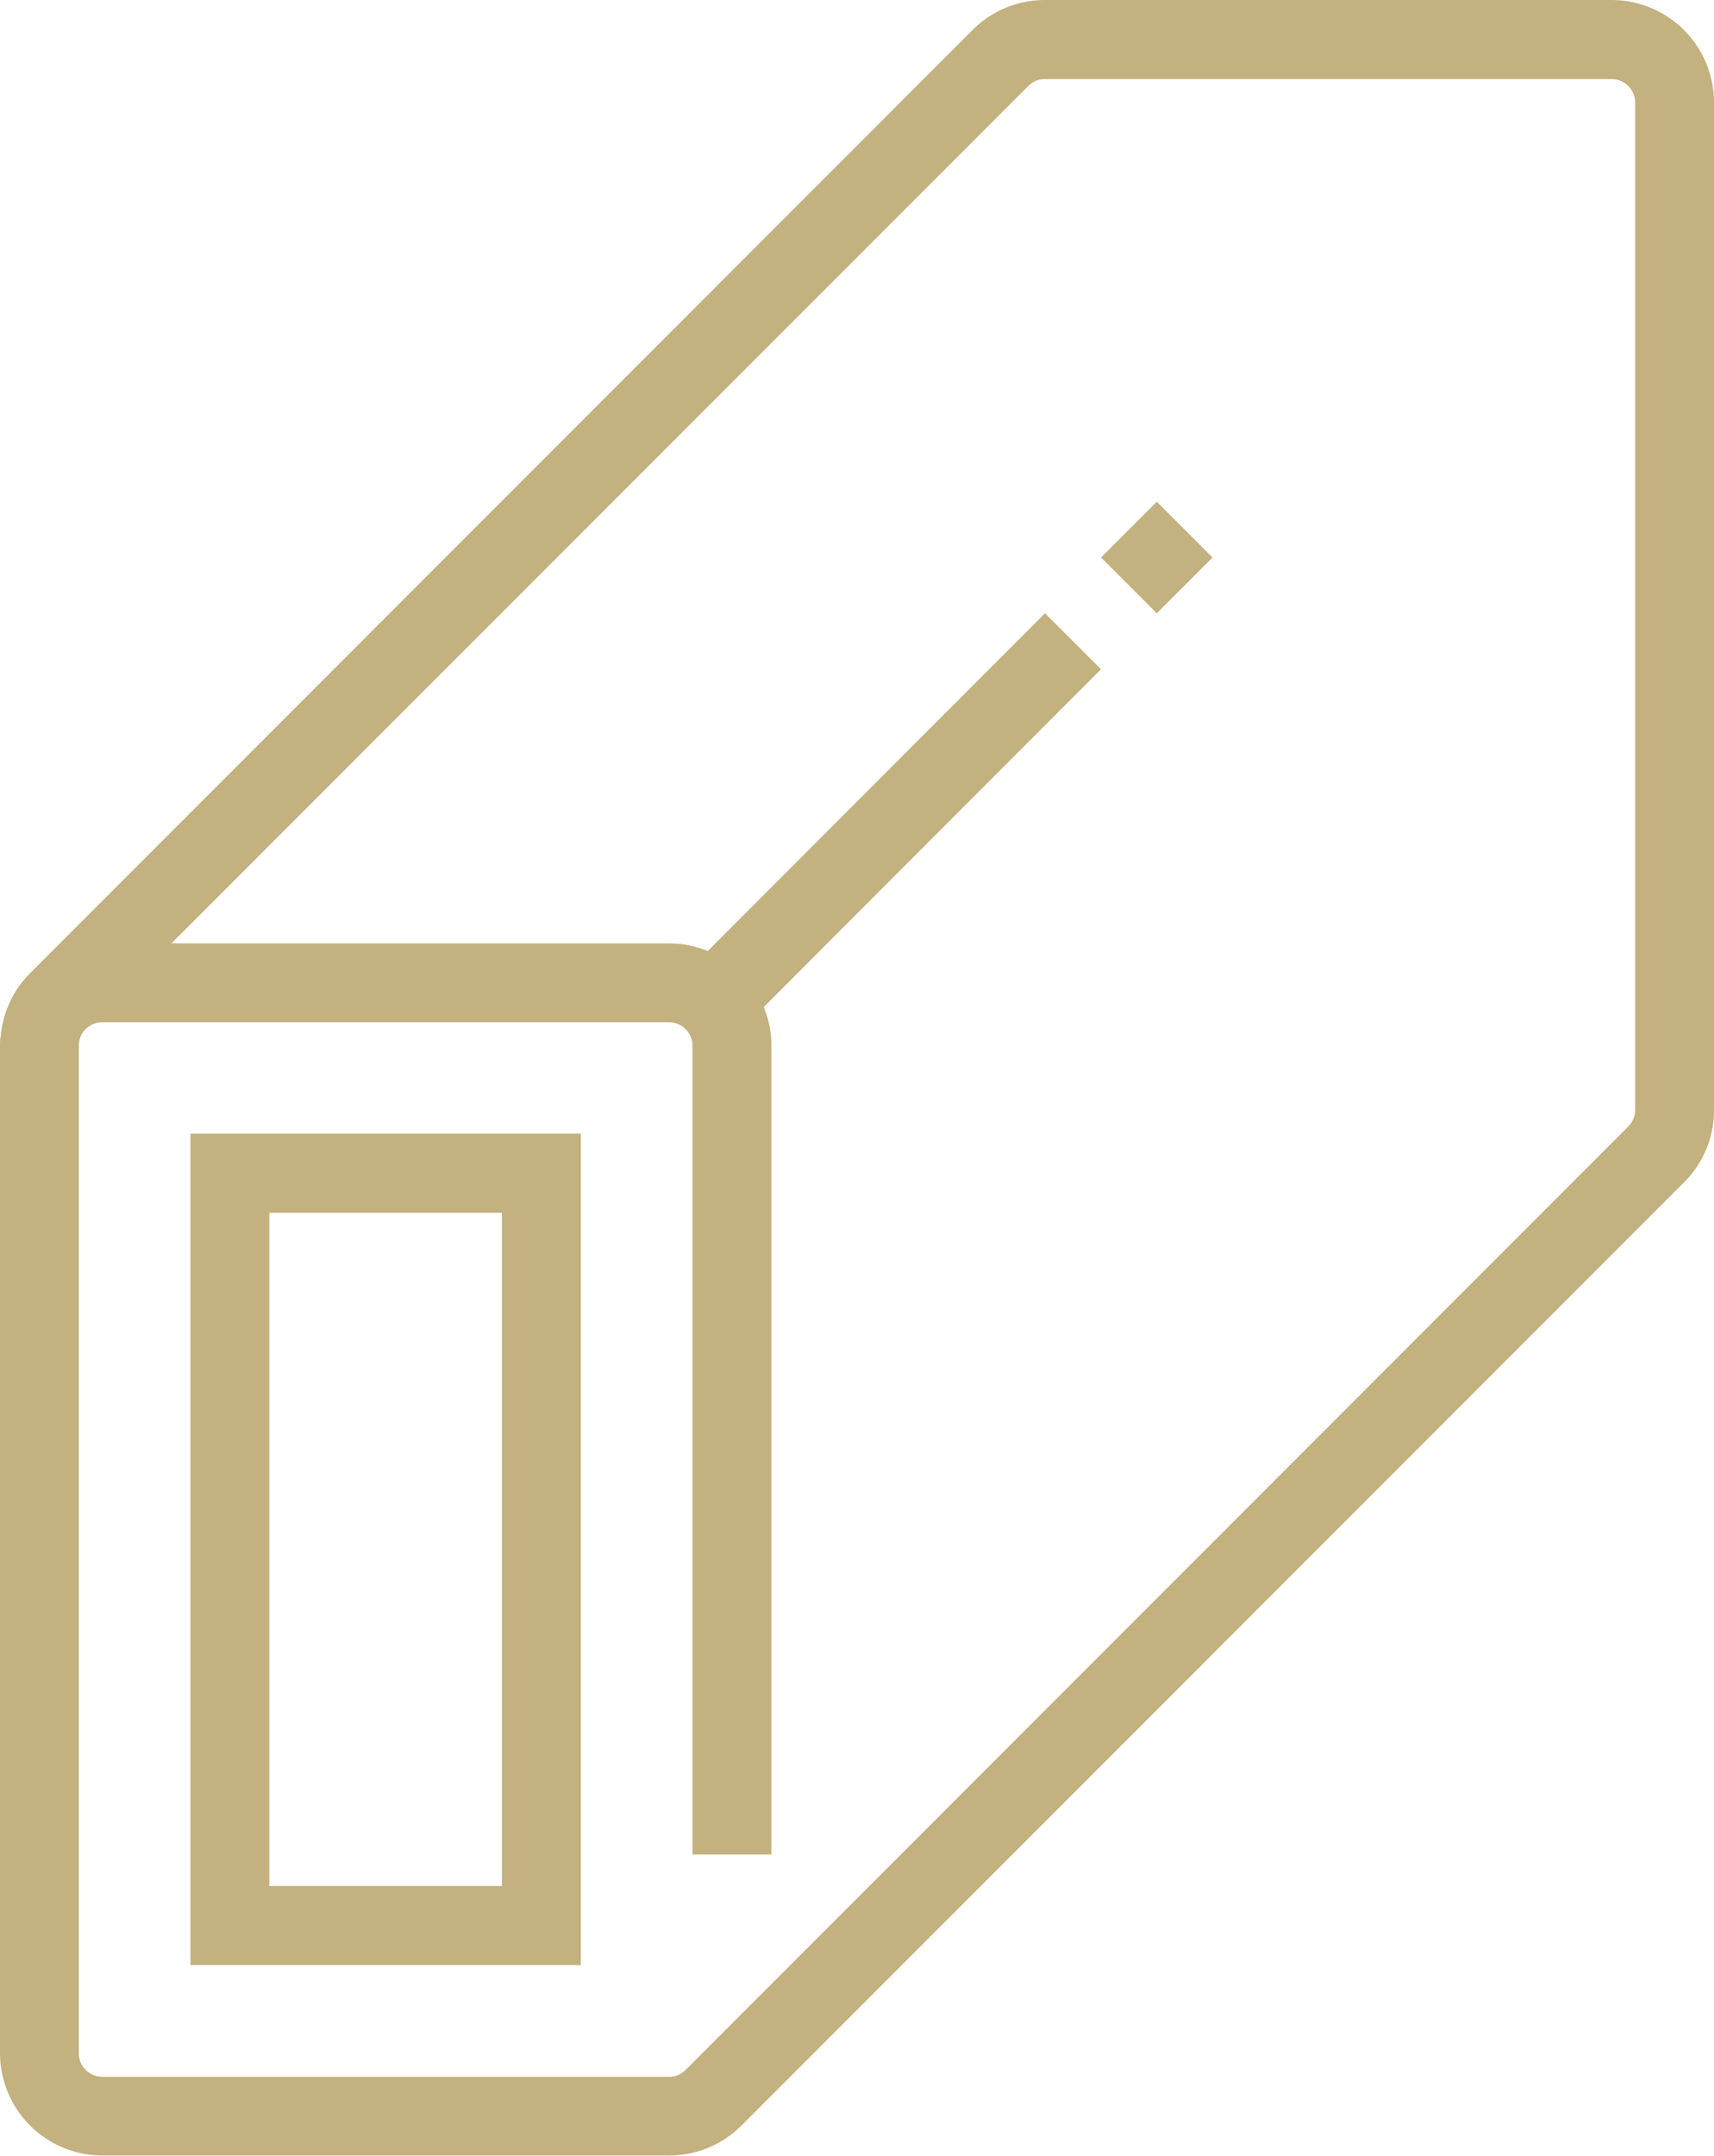
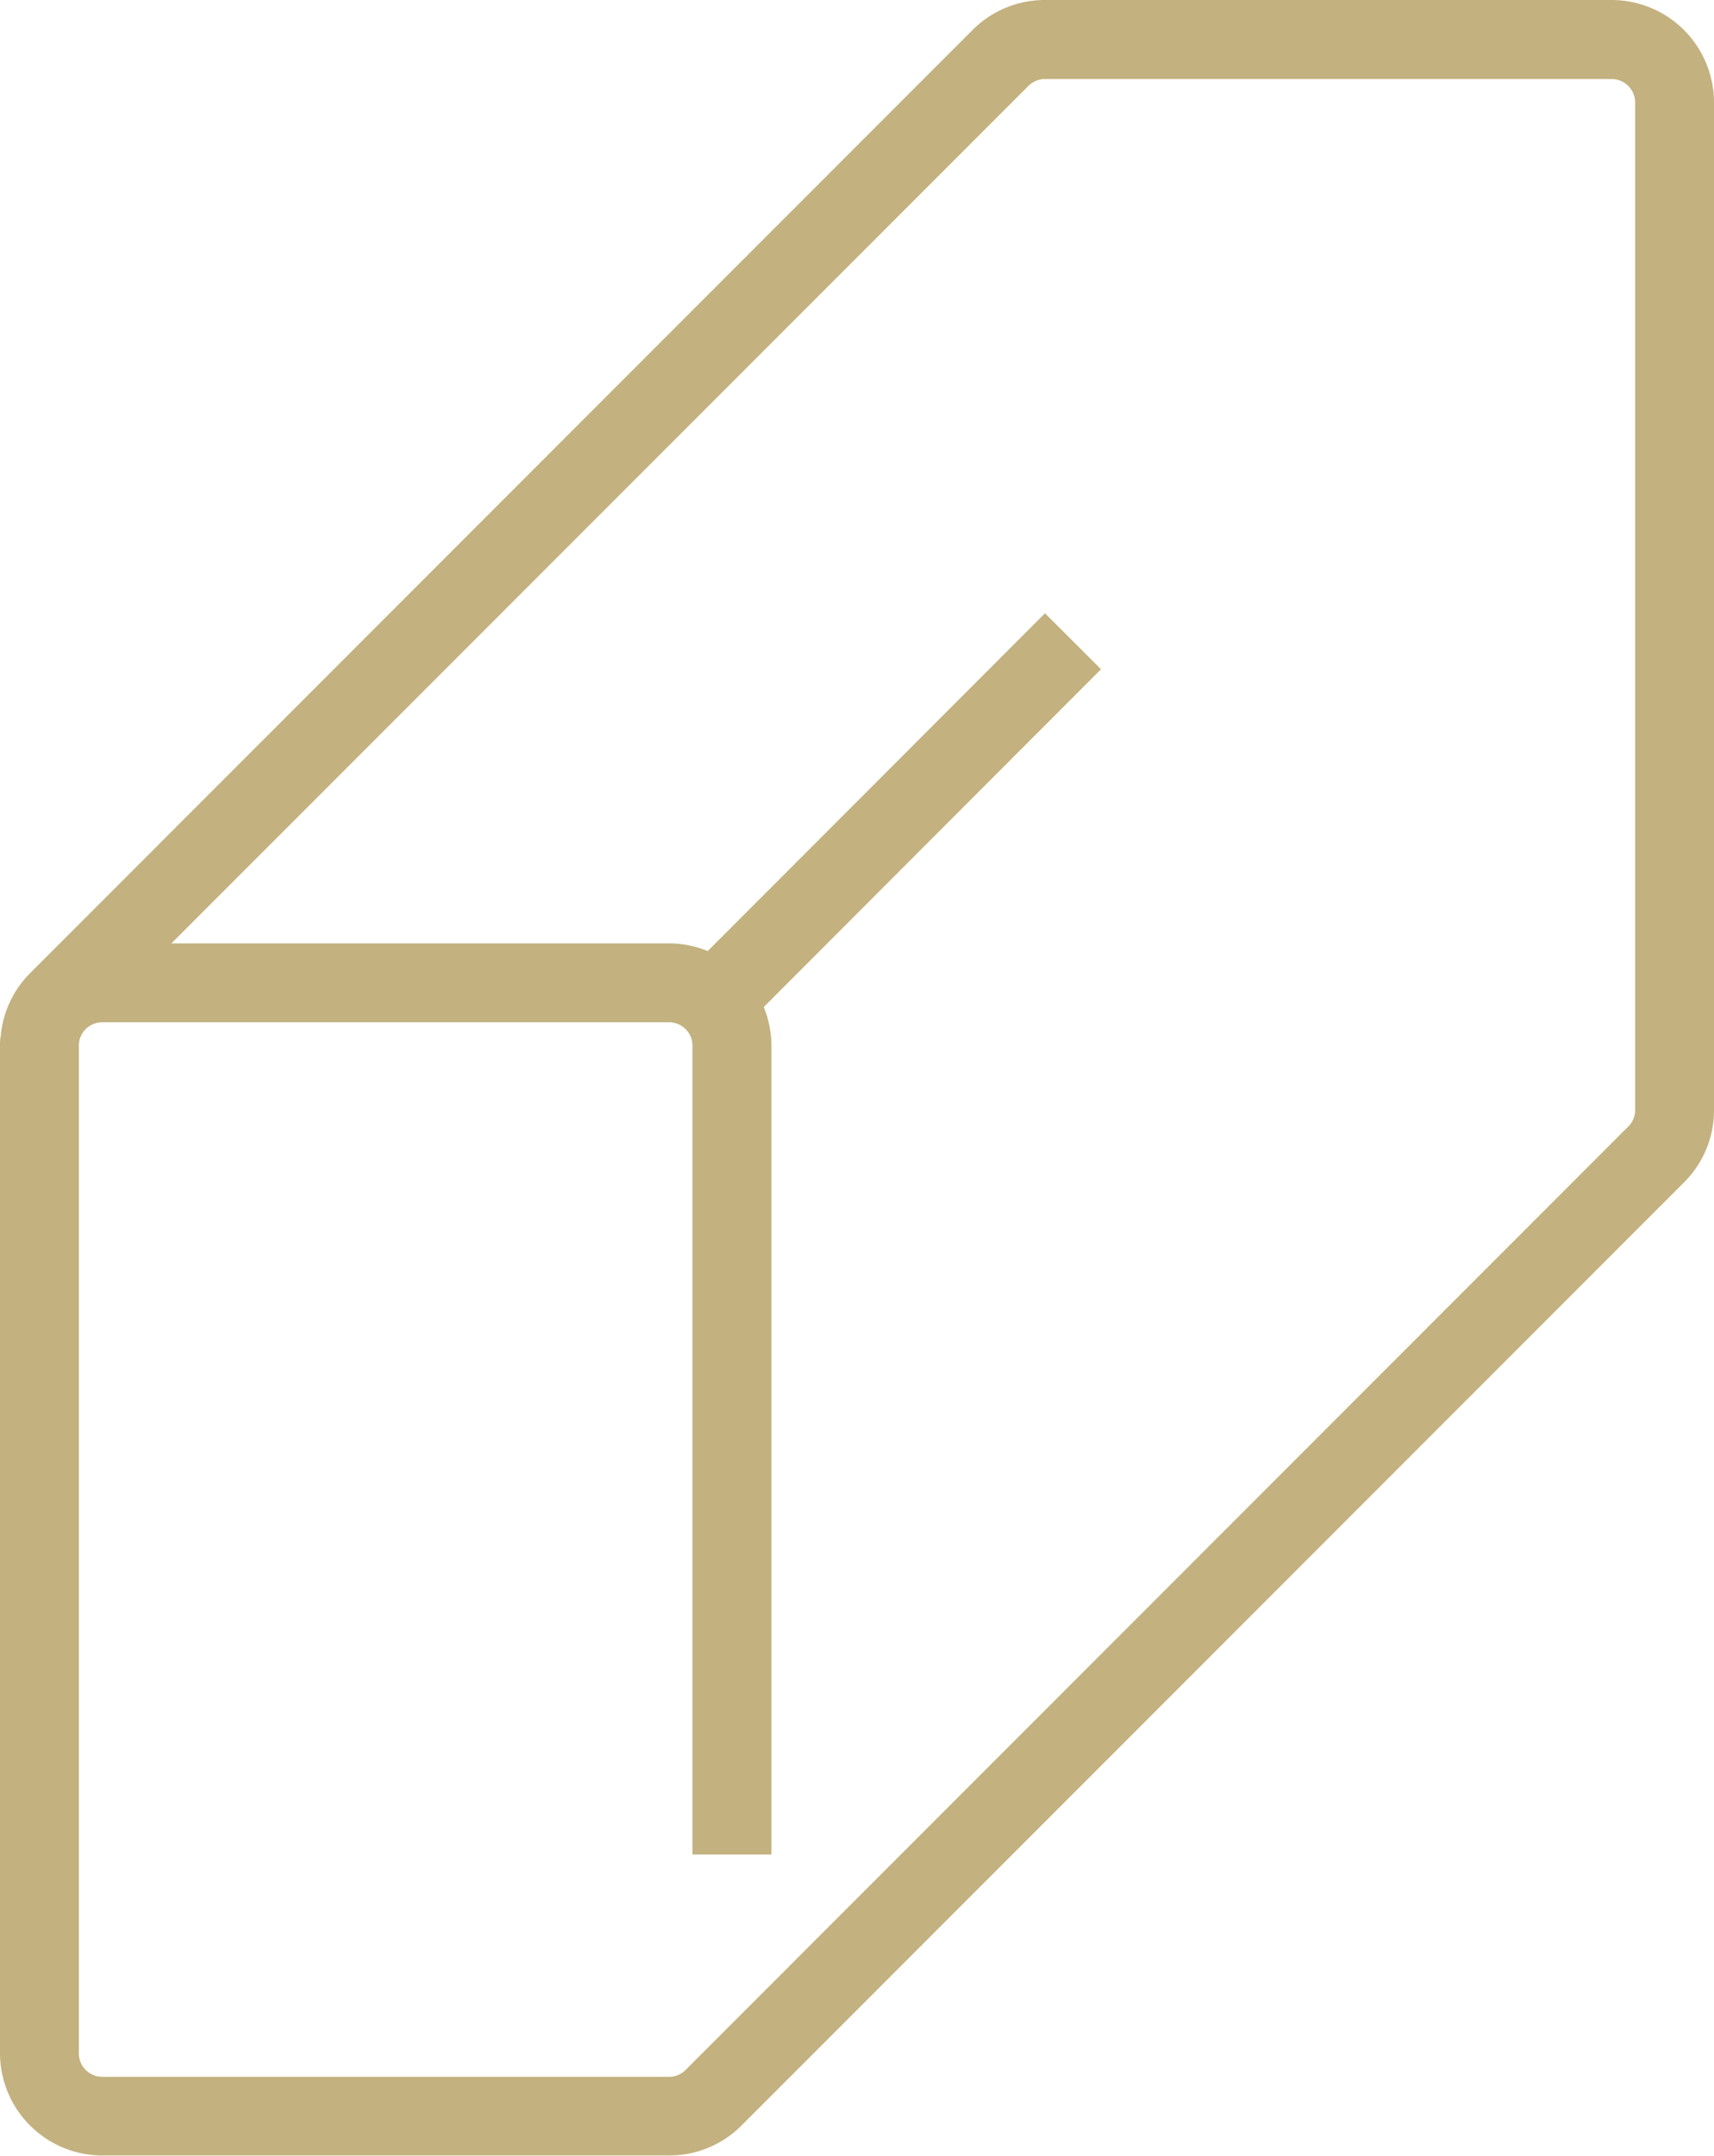
<svg xmlns="http://www.w3.org/2000/svg" width="31" height="38.968" viewBox="0 0 31 38.968">
  <g id="Group_93" data-name="Group 93" transform="translate(-4 -0.736)">
    <path id="Path_1" data-name="Path 1" d="M33.148.736H22.9a1.845,1.845,0,0,0-1.31.542L4.542,18.33a1.829,1.829,0,0,0-.5.935v0c-.01.052-.018.1-.025.158l0,.027C4,19.514,4,19.576,4,19.64V37.853A1.853,1.853,0,0,0,5.851,39.7H16.1a1.844,1.844,0,0,0,1.31-.541L34.457,22.11A1.837,1.837,0,0,0,35,20.8V2.588A1.854,1.854,0,0,0,33.148.736ZM33.574,20.8a.416.416,0,0,1-.125.3L16.4,38.154a.423.423,0,0,1-.3.124H5.851a.425.425,0,0,1-.425-.425V19.64a.478.478,0,0,1,.009-.085l0-.009a.426.426,0,0,1,.413-.331H16.1a.425.425,0,0,1,.425.425V34.259h1.427V19.64a1.843,1.843,0,0,0-.139-.7l6.1-6.106L22.9,11.822l-6.1,6.106a1.849,1.849,0,0,0-.7-.139h-9l15.5-15.5a.423.423,0,0,1,.3-.124H33.148a.426.426,0,0,1,.426.425Z" transform="translate(0 0)" fill="#c3b17f" />
-     <path id="Path_2" data-name="Path 2" d="M6.667,31.631h7.059V16.6H6.667Zm1.426-13.6H12.3V30.2H8.093Z" transform="translate(0.778 4.628)" fill="#c3b17f" />
-     <rect id="Rectangle_25" data-name="Rectangle 25" width="1.426" height="1.426" transform="translate(23.914 10.814) rotate(-45)" fill="#c3b17f" />
  </g>
</svg>